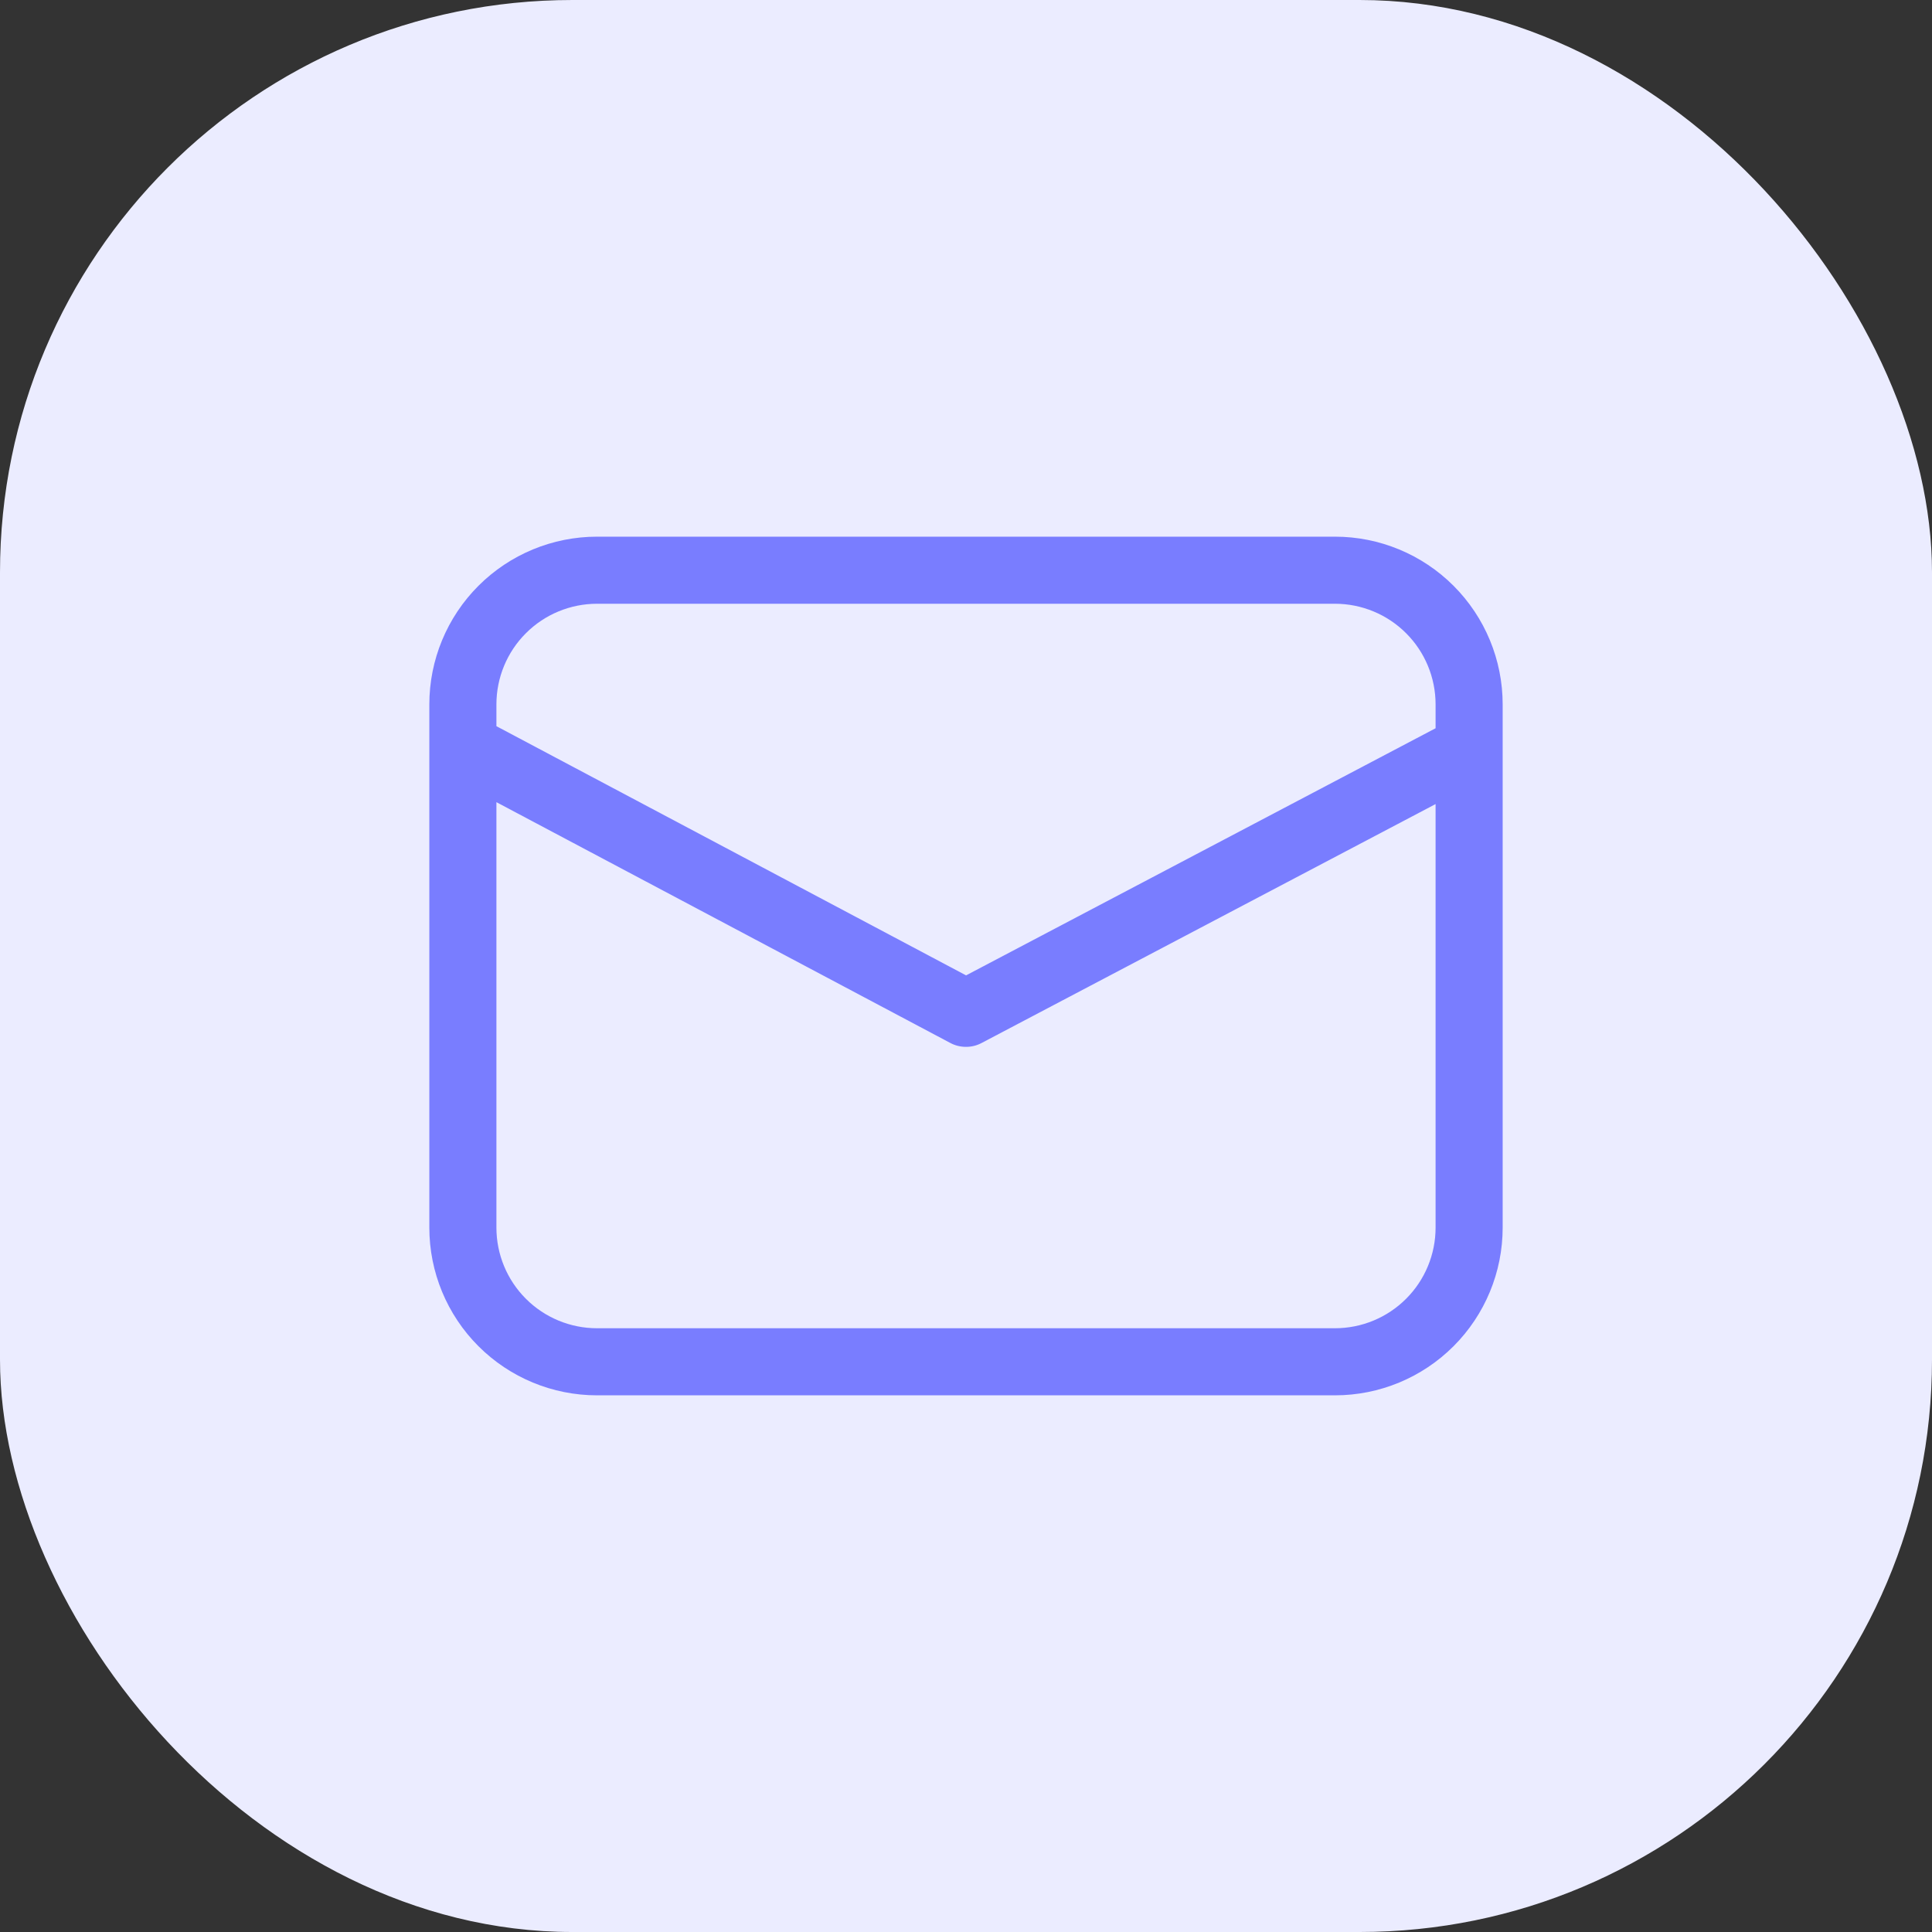
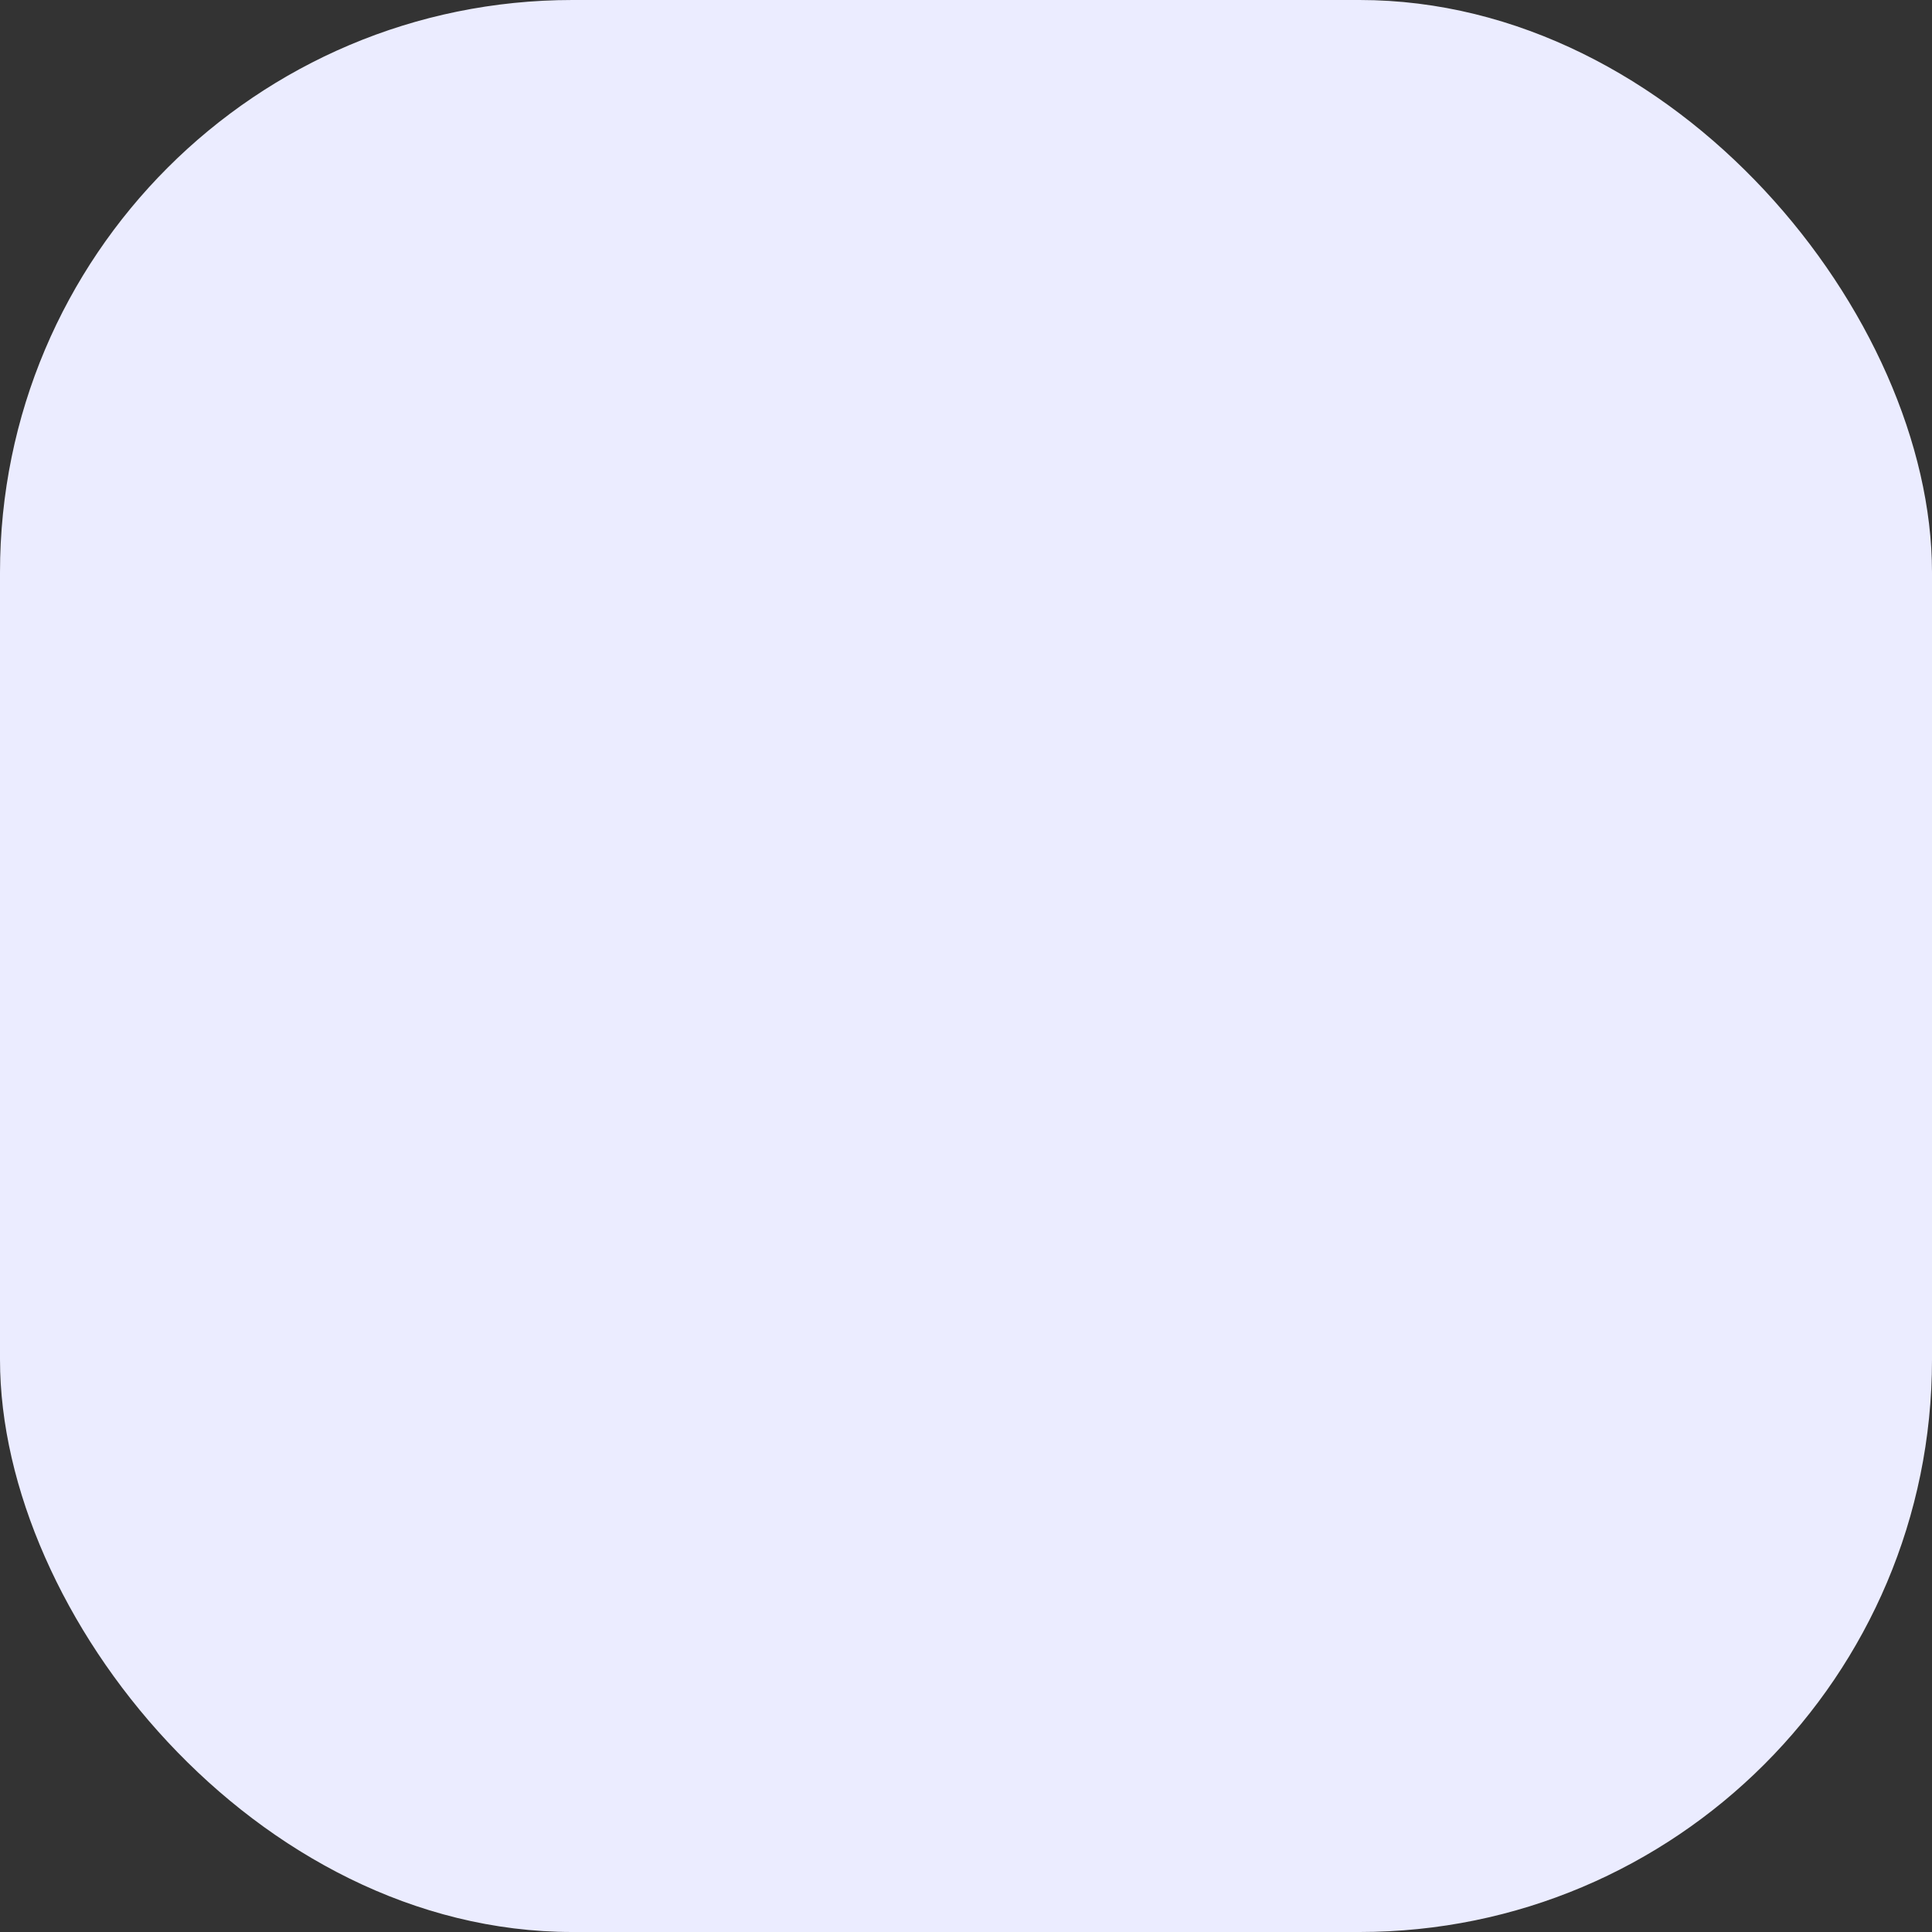
<svg xmlns="http://www.w3.org/2000/svg" width="54" height="54" viewBox="0 0 54 54" fill="none">
  <rect x="0" y="0" width="54" height="54" fill="#333333" stroke="none" />
  <rect width="54" height="54" rx="16" fill="#EBECFF" />
-   <path d="M16.688 15C15.444 15 14.252 15.494 13.373 16.373C12.494 17.252 12 18.444 12 19.688V34.312C12 35.556 12.494 36.748 13.373 37.627C14.252 38.506 15.444 39 16.688 39H37.312C38.556 39 39.748 38.506 40.627 37.627C41.506 36.748 42 35.556 42 34.312V19.688C42 18.444 41.506 17.252 40.627 16.373C39.748 15.494 38.556 15 37.312 15H16.688ZM13.875 19.688C13.875 18.942 14.171 18.226 14.699 17.699C15.226 17.171 15.942 16.875 16.688 16.875H37.312C38.058 16.875 38.774 17.171 39.301 17.699C39.829 18.226 40.125 18.942 40.125 19.688V20.355L27.002 27.262L13.875 20.297V19.688ZM13.875 22.421L26.561 29.151C26.695 29.223 26.846 29.26 26.998 29.26C27.151 29.261 27.301 29.224 27.436 29.152L40.125 22.474V34.312C40.125 35.058 39.829 35.774 39.301 36.301C38.774 36.829 38.058 37.125 37.312 37.125H16.688C15.942 37.125 15.226 36.829 14.699 36.301C14.171 35.774 13.875 35.058 13.875 34.312V22.421Z" fill="#797DFF" />
</svg>